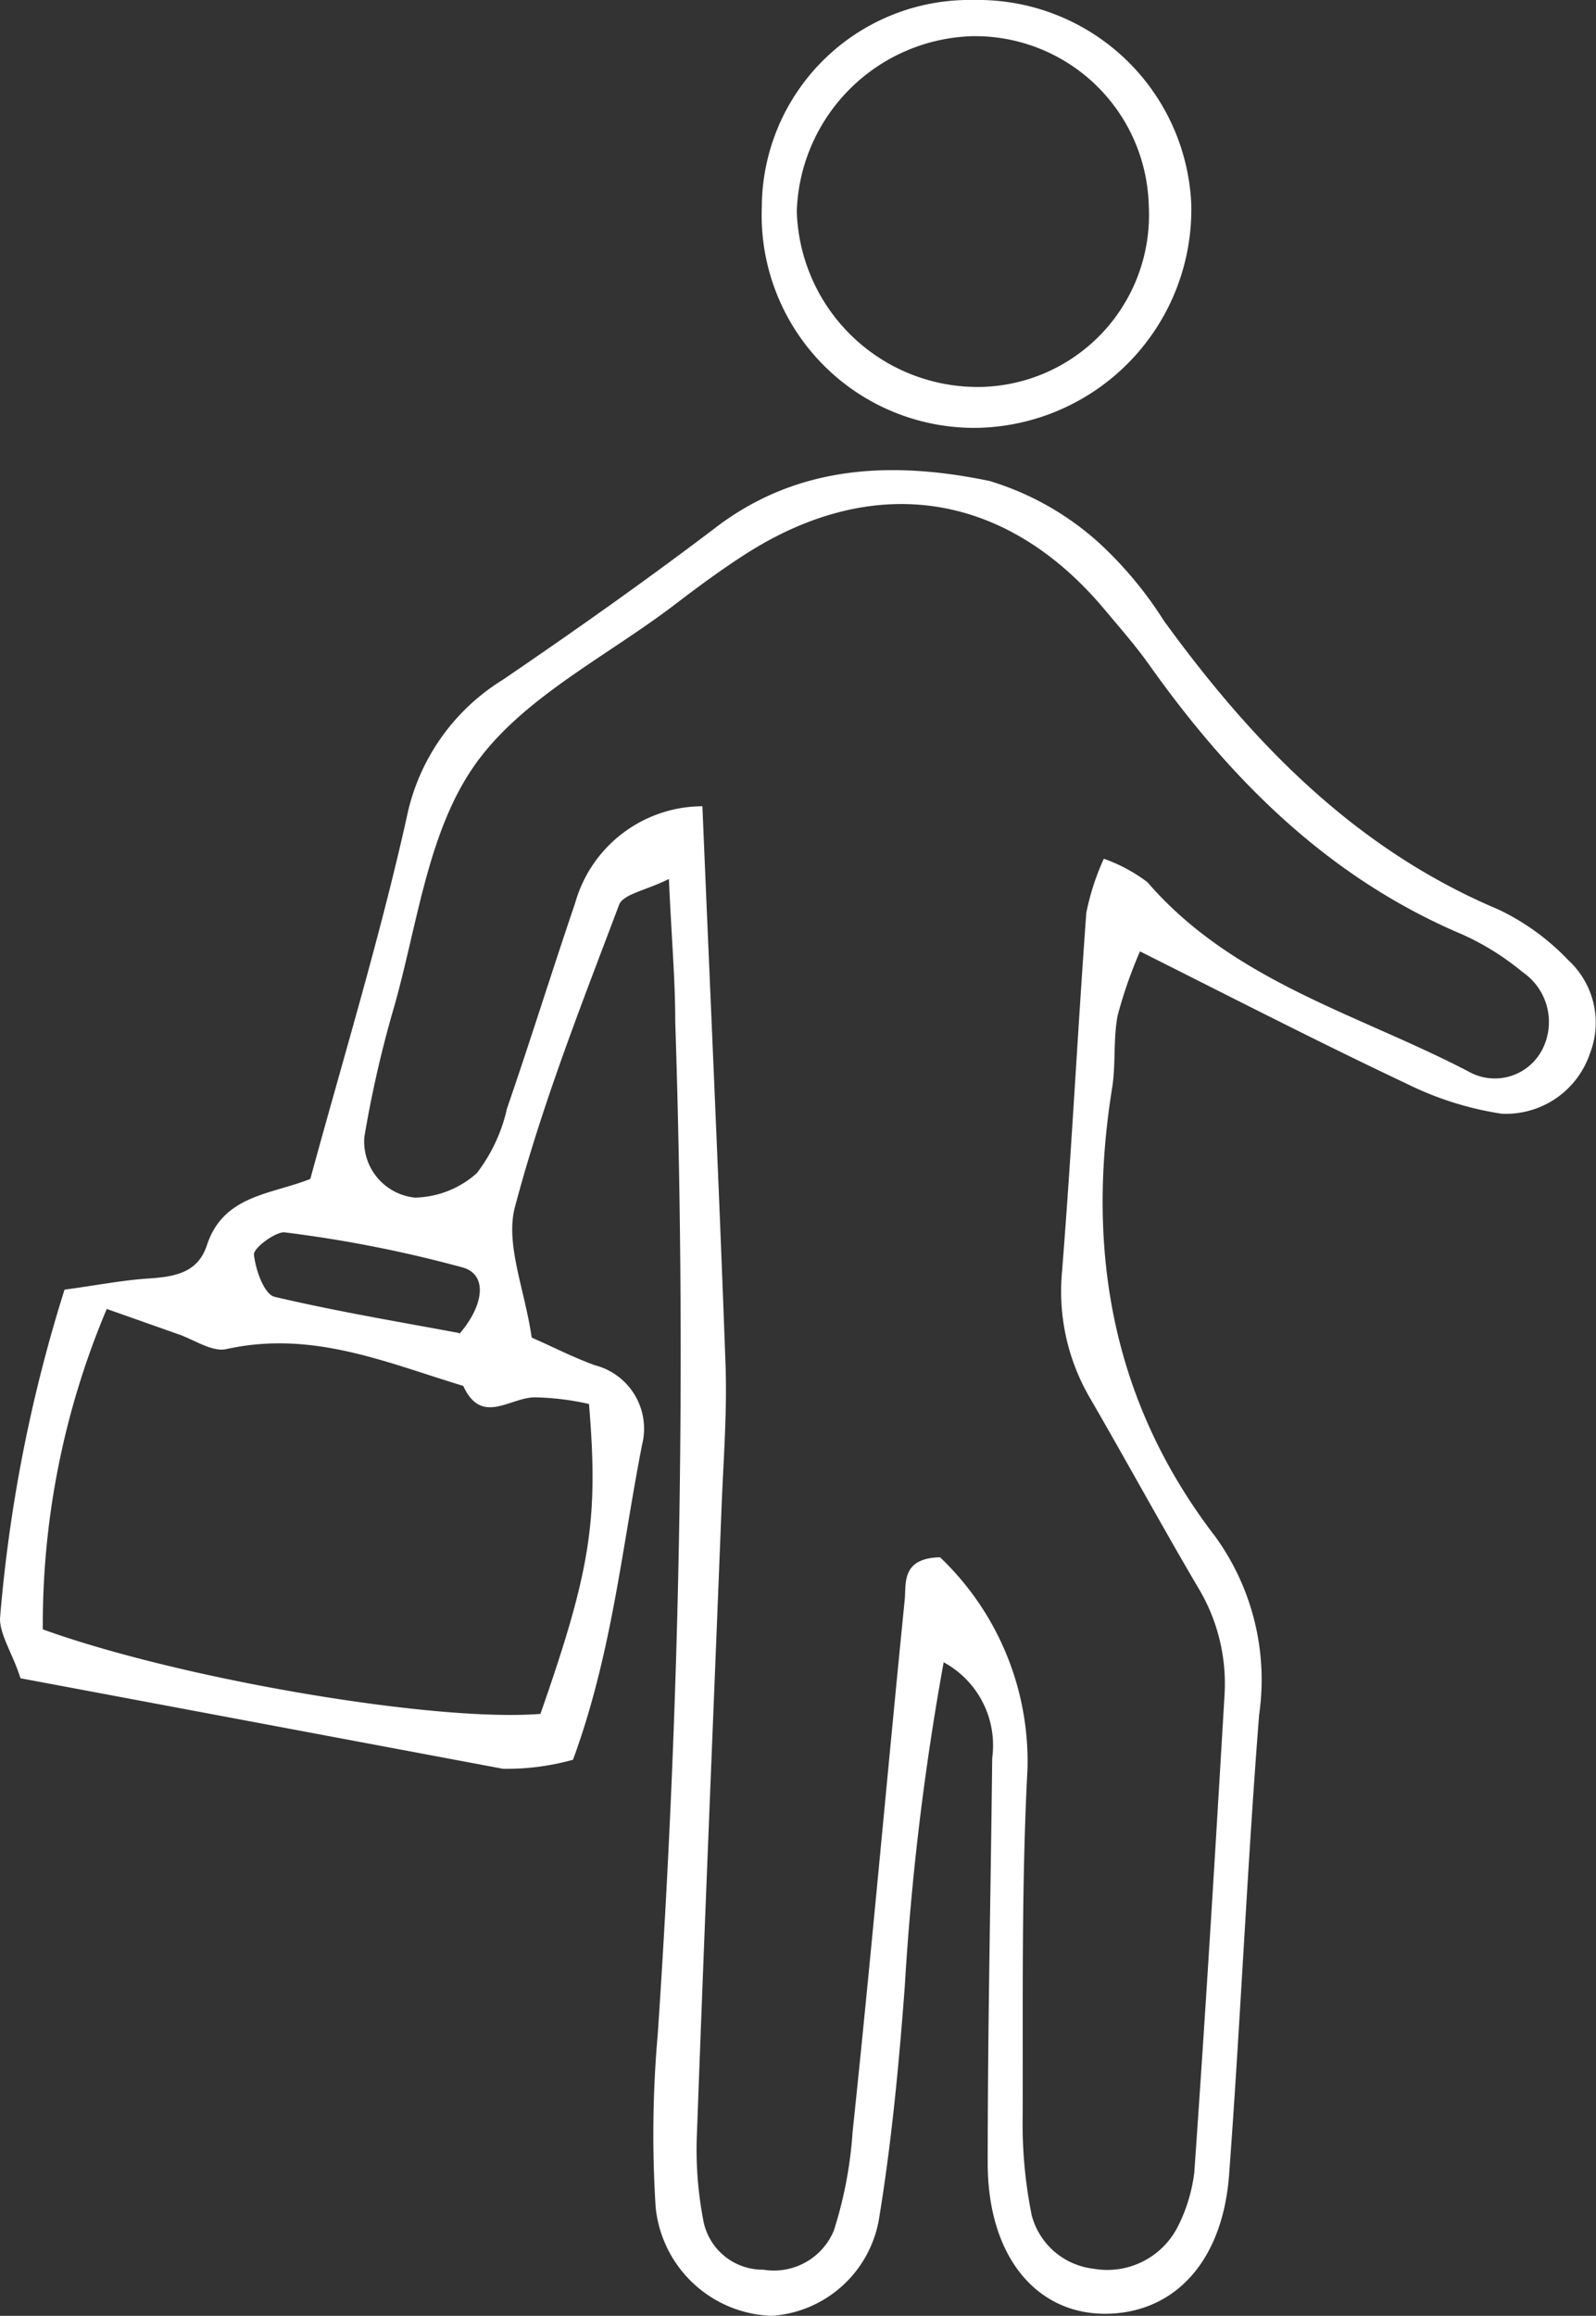
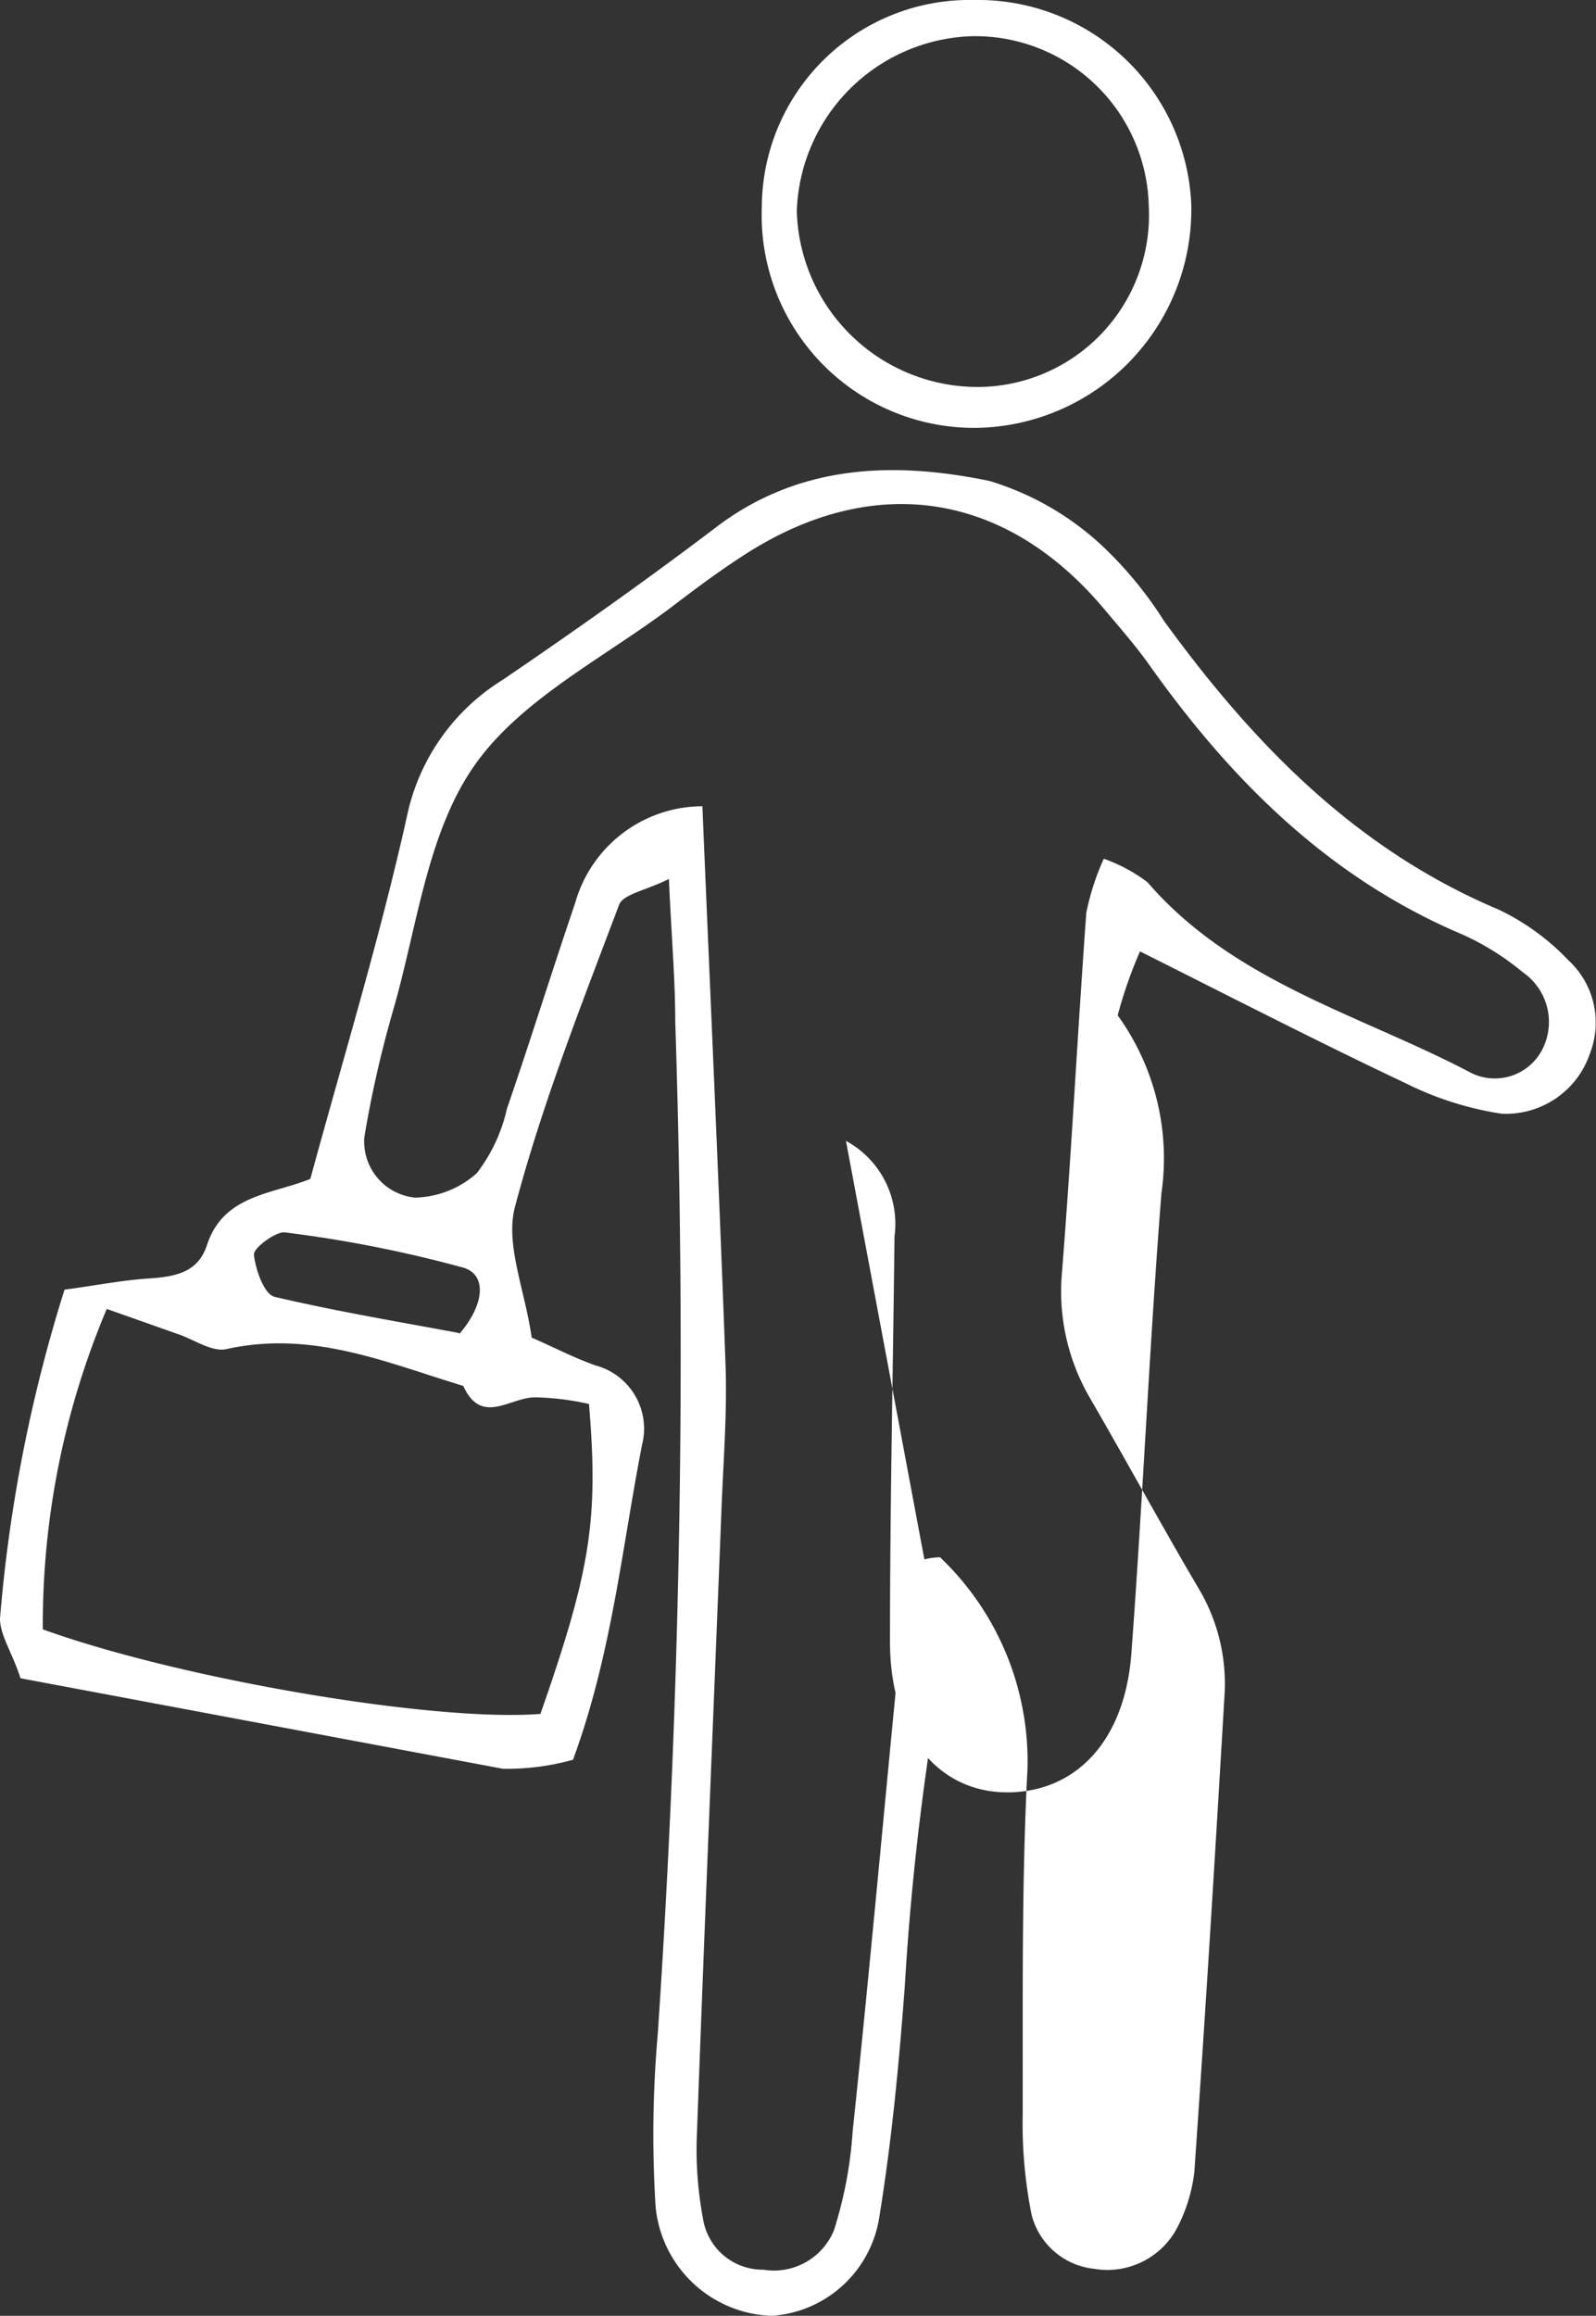
<svg xmlns="http://www.w3.org/2000/svg" viewBox="0 0 52.92 76.75">
  <rect x="0" y="0" width="52.92" height="76.75" fill="#333333" stroke="none" />
  <defs>
    <style>.cls-1 {
                fill: #ffffff;
            }</style>
  </defs>
  <g id="レイヤー_2" data-name="レイヤー 2">
-     <path id="レイヤー_1-2" d="M31.29 55.09A89.73 89.73 0 0 0 30 65.84c-.19 2.54-.43 5.09-.84 7.61a3.87 3.87 0 0 1-3.57 3.3 4 4 0 0 1-3.85-3.6 38 38 0 0 1 .07-5.74 335.06 335.06 0 0 0 .58-33.54c0-1.43-.13-2.86-.21-4.74-.76.38-1.51.5-1.65.85-1.24 3.29-2.54 6.57-3.45 10-.34 1.24.32 2.75.55 4.35.69.3 1.38.66 2.11.92a2.17 2.17 0 0 1 1.55 2.63c-.67 3.42-1 6.93-2.29 10.44a8.17 8.17 0 0 1-2.32.3c-5.34-1-10.66-2-16-3C.42 54.8 0 54.2 0 53.64a49.69 49.69 0 0 1 2.14-10.9c1-.13 1.88-.31 2.8-.37s1.63-.22 1.92-1.1c.55-1.68 2.15-1.68 3.43-2.2 1.09-4 2.31-8 3.2-12a7 7 0 0 1 3.18-4.54c2.38-1.62 4.73-3.28 7-5 2.8-2.17 6-2.24 9.14-1.59A9.51 9.51 0 0 1 36.45 18a12.77 12.77 0 0 1 2.14 2.57c2.95 4.06 6.35 7.57 11.09 9.57A7.82 7.82 0 0 1 52 31.82a2.81 2.81 0 0 1 .72 3.09 2.94 2.94 0 0 1-2.93 2 10.7 10.7 0 0 1-3.16-1c-2.88-1.36-5.72-2.82-8.83-4.38a14.85 14.85 0 0 0-.74 2.12c-.15.77-.06 1.6-.18 2.38-.88 5.44 0 10.45 3.42 14.9a8.09 8.09 0 0 1 1.45 5.9c-.4 5.09-.62 10.21-1 15.3-.23 2.83-1.8 4.49-4 4.55-2.33.06-4-1.84-4-5 0-4.47.1-8.94.15-13.42a3.13 3.13 0 0 0-1.61-3.17zm-8-28.37c.27 6.47.55 12.52.77 18.58.05 1.59-.08 3.19-.14 4.79-.27 6.86-.56 13.73-.81 20.59a12.36 12.36 0 0 0 .2 2.85 2 2 0 0 0 2 1.69 2.15 2.15 0 0 0 2.34-1.3 13.72 13.72 0 0 0 .62-3.26C28.89 64.78 29.41 58.89 30 53c.05-.52-.12-1.36 1.17-1.39a9.34 9.34 0 0 1 2.9 7c-.2 3.82-.15 7.66-.16 11.5a15.28 15.28 0 0 0 .3 3.31 2.4 2.4 0 0 0 2.06 1.77 2.62 2.62 0 0 0 2.79-1.41A5.39 5.39 0 0 0 39.6 72c.37-5.26.69-10.52 1-15.78a6.16 6.16 0 0 0-.9-3.65c-1.21-2.06-2.36-4.17-3.56-6.24a7 7 0 0 1-.93-4.13c.32-4 .52-8 .81-11.95a8.2 8.2 0 0 1 .58-1.79 5.3 5.3 0 0 1 1.45.78c2.84 3.29 7 4.37 10.64 6.27a1.77 1.77 0 0 0 2.46-.75 2 2 0 0 0-.66-2.54 8.73 8.73 0 0 0-2-1.25c-4.42-1.87-7.66-5.1-10.38-8.93-.46-.65-1-1.26-1.51-1.87-3.26-3.87-7.62-4.54-11.89-1.8-.81.52-1.58 1.09-2.34 1.67-2.28 1.74-5.1 3.11-6.66 5.36s-1.88 5.35-2.68 8.1a37.35 37.35 0 0 0-.95 4.19 1.87 1.87 0 0 0 1.68 2 3.17 3.17 0 0 0 2.05-.81 5.47 5.47 0 0 0 1-2.14c.78-2.26 1.49-4.55 2.26-6.81a4.4 4.4 0 0 1 4.22-3.21zM1.42 54c4.67 1.68 13.07 3.08 16.5 2.8 1.66-4.75 1.93-6.42 1.61-10.27a8.85 8.85 0 0 0-1.79-.22c-.84 0-1.77.95-2.38-.38-2.55-.77-5-1.85-7.85-1.22-.48.11-1.08-.32-1.62-.5l-2.35-.83A26.84 26.84 0 0 0 1.42 54zm13.81-9.79c.86-1 .92-2 .09-2.21a41.87 41.87 0 0 0-5.9-1.16c-.31 0-1 .51-1 .73.05.51.34 1.33.69 1.41 2.09.49 4.2.84 6.12 1.2zm17.15-30.03a7.05 7.05 0 0 1-7.12-7.32A6.89 6.89 0 0 1 32.3 0a7.08 7.08 0 0 1 7.2 6.77 7.24 7.24 0 0 1-7.12 7.41zm5.71-7.37a5.76 5.76 0 0 0-5.88-5.61A6 6 0 0 0 26.42 7a6 6 0 0 0 6.23 5.82 5.7 5.7 0 0 0 5.44-6.01z" class="cls-1" data-name="レイヤー 1" />
+     <path id="レイヤー_1-2" d="M31.29 55.09A89.73 89.73 0 0 0 30 65.84c-.19 2.54-.43 5.09-.84 7.61a3.87 3.87 0 0 1-3.57 3.3 4 4 0 0 1-3.85-3.6 38 38 0 0 1 .07-5.74 335.06 335.06 0 0 0 .58-33.54c0-1.43-.13-2.86-.21-4.74-.76.38-1.51.5-1.65.85-1.24 3.29-2.54 6.57-3.45 10-.34 1.24.32 2.75.55 4.35.69.3 1.38.66 2.11.92a2.17 2.17 0 0 1 1.55 2.63c-.67 3.42-1 6.93-2.29 10.44a8.17 8.17 0 0 1-2.32.3c-5.34-1-10.66-2-16-3C.42 54.8 0 54.2 0 53.64a49.69 49.69 0 0 1 2.14-10.9c1-.13 1.88-.31 2.8-.37s1.63-.22 1.92-1.1c.55-1.68 2.15-1.68 3.43-2.2 1.09-4 2.31-8 3.2-12a7 7 0 0 1 3.18-4.54c2.38-1.62 4.73-3.28 7-5 2.8-2.17 6-2.24 9.14-1.59A9.51 9.51 0 0 1 36.45 18a12.77 12.77 0 0 1 2.14 2.57c2.95 4.06 6.35 7.57 11.09 9.57A7.82 7.82 0 0 1 52 31.82a2.81 2.81 0 0 1 .72 3.09 2.94 2.94 0 0 1-2.93 2 10.7 10.7 0 0 1-3.16-1c-2.88-1.36-5.72-2.82-8.83-4.38a14.85 14.85 0 0 0-.74 2.12a8.09 8.09 0 0 1 1.45 5.9c-.4 5.09-.62 10.21-1 15.3-.23 2.83-1.8 4.49-4 4.55-2.33.06-4-1.84-4-5 0-4.47.1-8.94.15-13.42a3.13 3.13 0 0 0-1.61-3.17zm-8-28.37c.27 6.47.55 12.52.77 18.58.05 1.59-.08 3.19-.14 4.79-.27 6.86-.56 13.73-.81 20.59a12.36 12.36 0 0 0 .2 2.85 2 2 0 0 0 2 1.69 2.15 2.15 0 0 0 2.34-1.3 13.72 13.72 0 0 0 .62-3.26C28.89 64.78 29.41 58.89 30 53c.05-.52-.12-1.36 1.17-1.39a9.34 9.34 0 0 1 2.9 7c-.2 3.82-.15 7.66-.16 11.5a15.28 15.28 0 0 0 .3 3.31 2.4 2.4 0 0 0 2.06 1.77 2.62 2.62 0 0 0 2.79-1.41A5.39 5.39 0 0 0 39.6 72c.37-5.26.69-10.52 1-15.78a6.16 6.16 0 0 0-.9-3.65c-1.21-2.06-2.36-4.17-3.56-6.24a7 7 0 0 1-.93-4.13c.32-4 .52-8 .81-11.95a8.2 8.2 0 0 1 .58-1.79 5.3 5.3 0 0 1 1.45.78c2.84 3.29 7 4.37 10.64 6.27a1.77 1.77 0 0 0 2.46-.75 2 2 0 0 0-.66-2.54 8.73 8.73 0 0 0-2-1.25c-4.42-1.87-7.66-5.1-10.38-8.93-.46-.65-1-1.26-1.51-1.87-3.26-3.87-7.62-4.54-11.89-1.8-.81.52-1.58 1.09-2.34 1.67-2.28 1.74-5.1 3.11-6.66 5.36s-1.88 5.35-2.68 8.1a37.35 37.35 0 0 0-.95 4.19 1.87 1.87 0 0 0 1.68 2 3.17 3.17 0 0 0 2.05-.81 5.47 5.47 0 0 0 1-2.14c.78-2.26 1.49-4.55 2.26-6.81a4.4 4.4 0 0 1 4.22-3.21zM1.42 54c4.67 1.68 13.07 3.08 16.5 2.8 1.66-4.75 1.93-6.42 1.61-10.27a8.85 8.85 0 0 0-1.79-.22c-.84 0-1.77.95-2.38-.38-2.55-.77-5-1.85-7.85-1.22-.48.11-1.08-.32-1.62-.5l-2.35-.83A26.84 26.84 0 0 0 1.42 54zm13.81-9.79c.86-1 .92-2 .09-2.21a41.87 41.87 0 0 0-5.9-1.16c-.31 0-1 .51-1 .73.05.51.34 1.33.69 1.41 2.09.49 4.2.84 6.12 1.2zm17.15-30.03a7.05 7.05 0 0 1-7.12-7.32A6.89 6.89 0 0 1 32.3 0a7.08 7.08 0 0 1 7.2 6.77 7.24 7.24 0 0 1-7.12 7.41zm5.71-7.37a5.76 5.76 0 0 0-5.88-5.61A6 6 0 0 0 26.42 7a6 6 0 0 0 6.23 5.82 5.7 5.7 0 0 0 5.44-6.01z" class="cls-1" data-name="レイヤー 1" />
  </g>
</svg>